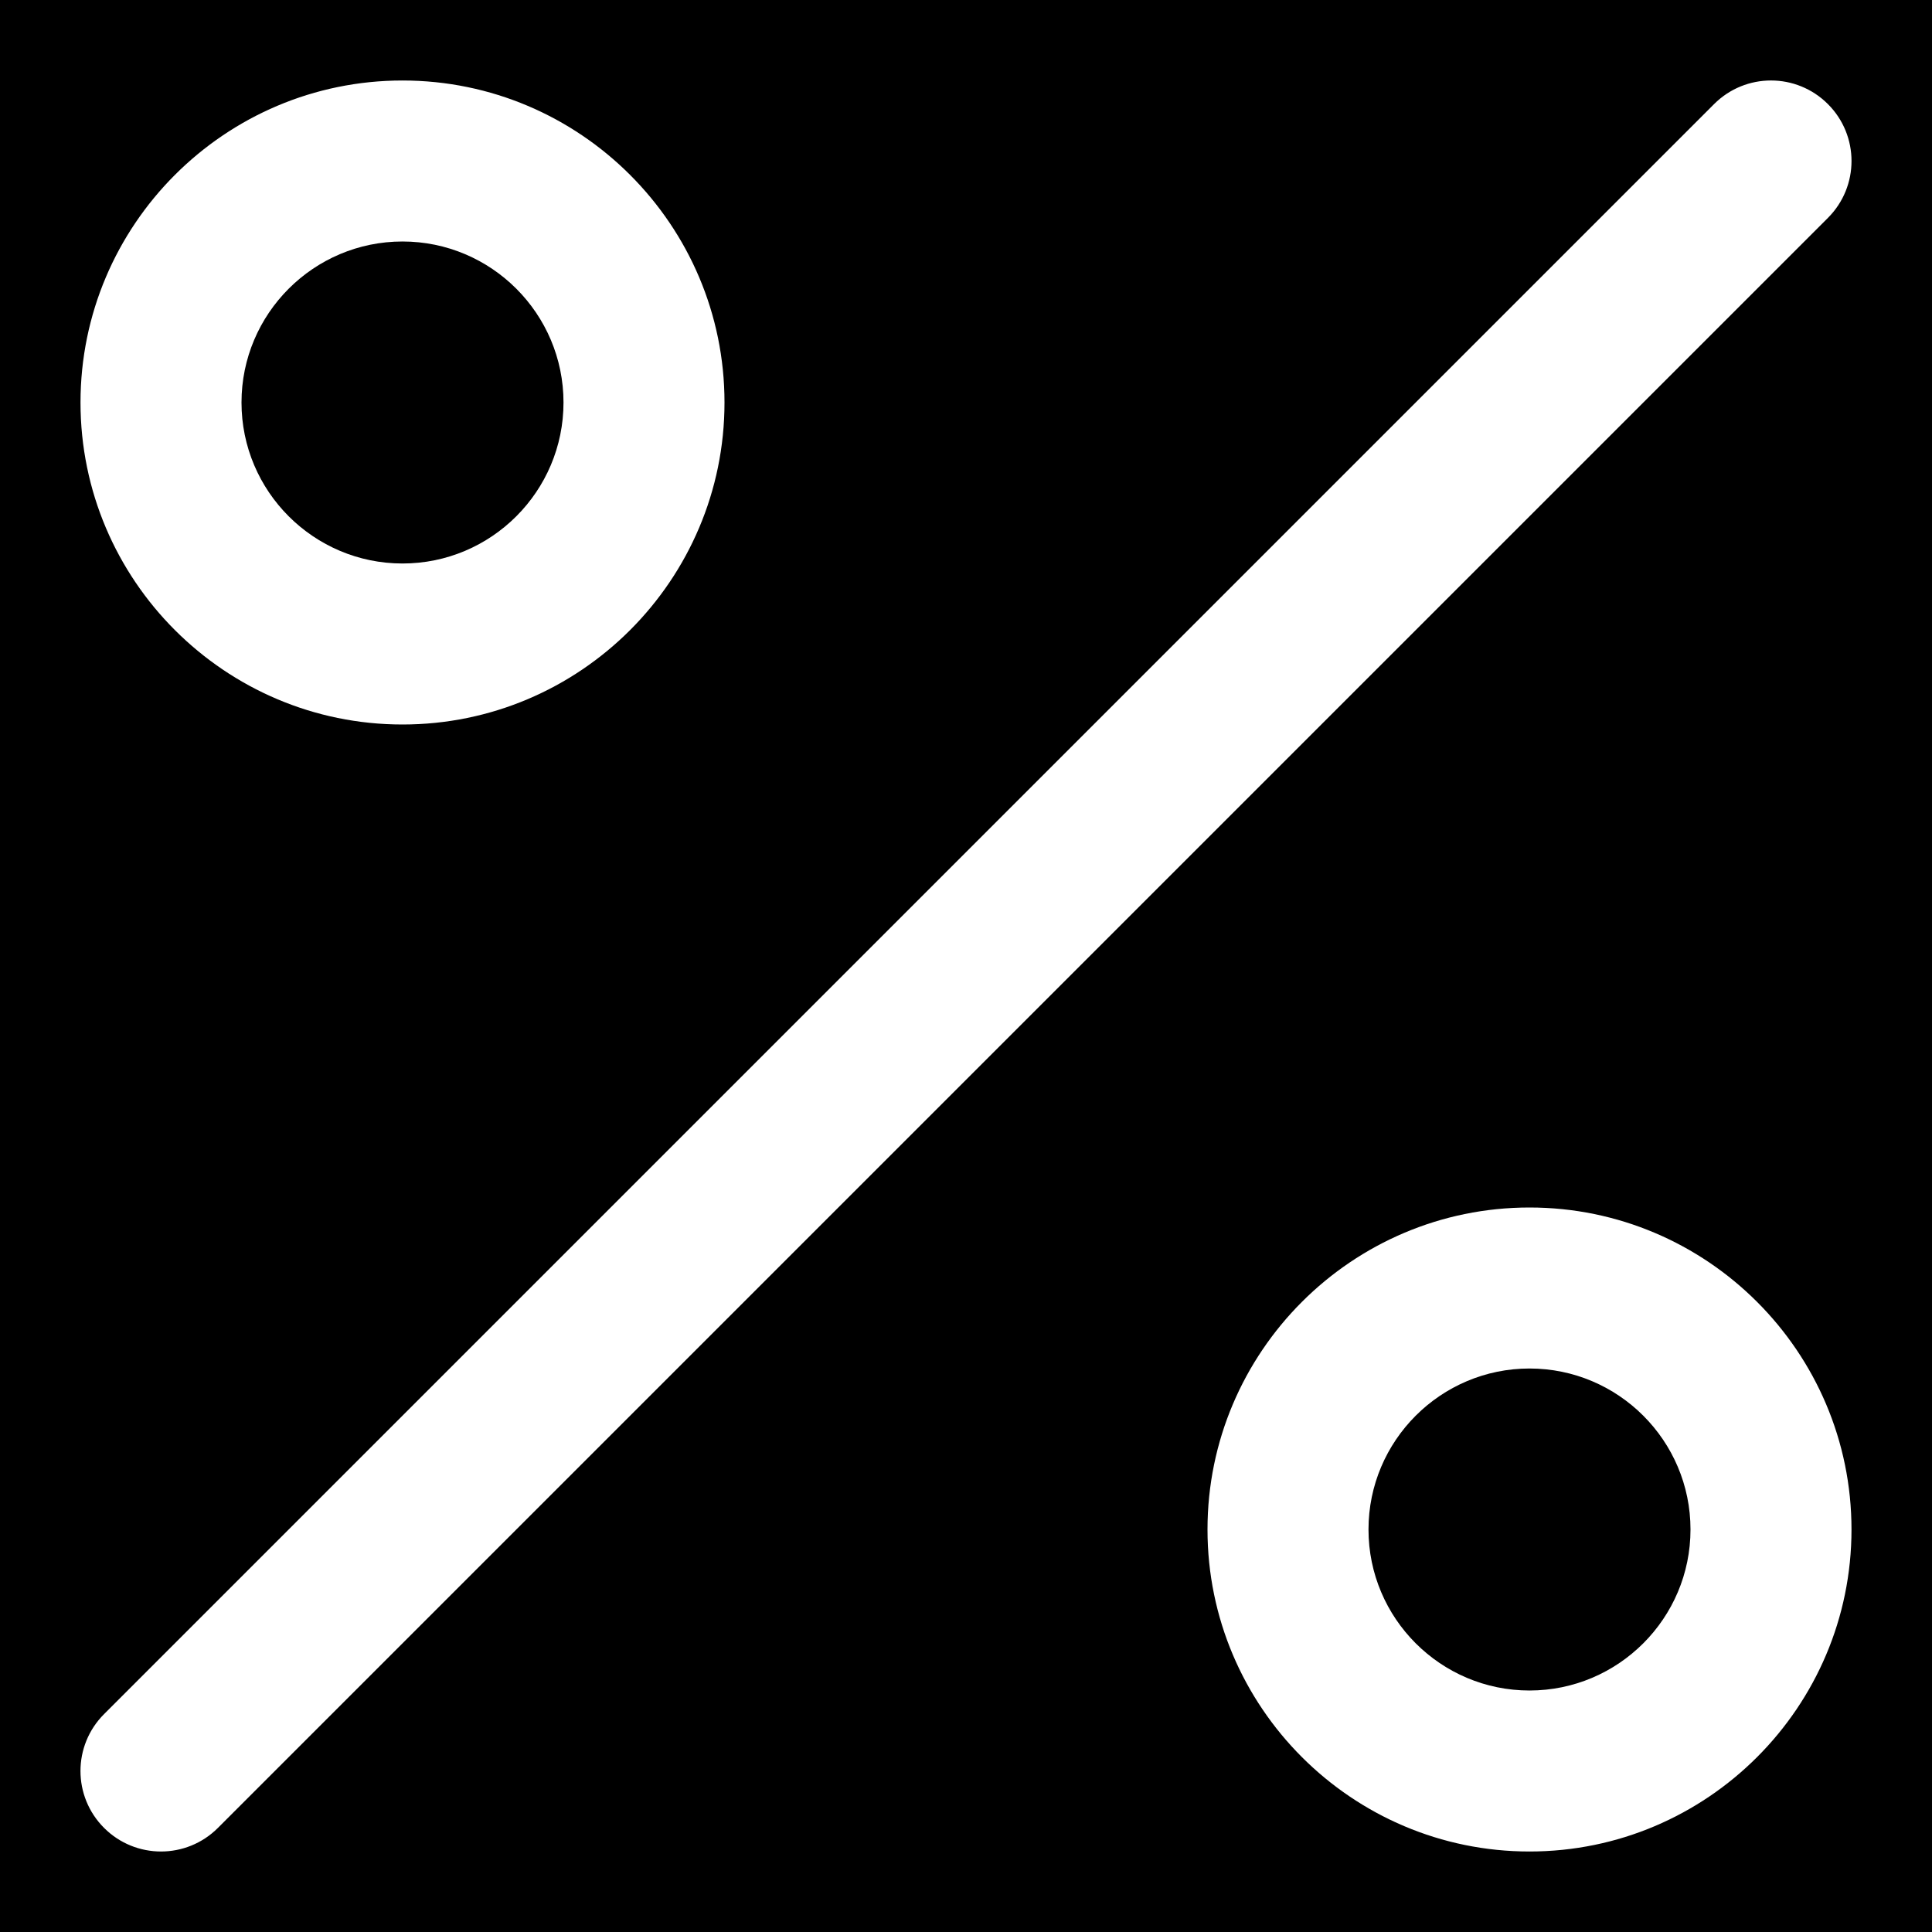
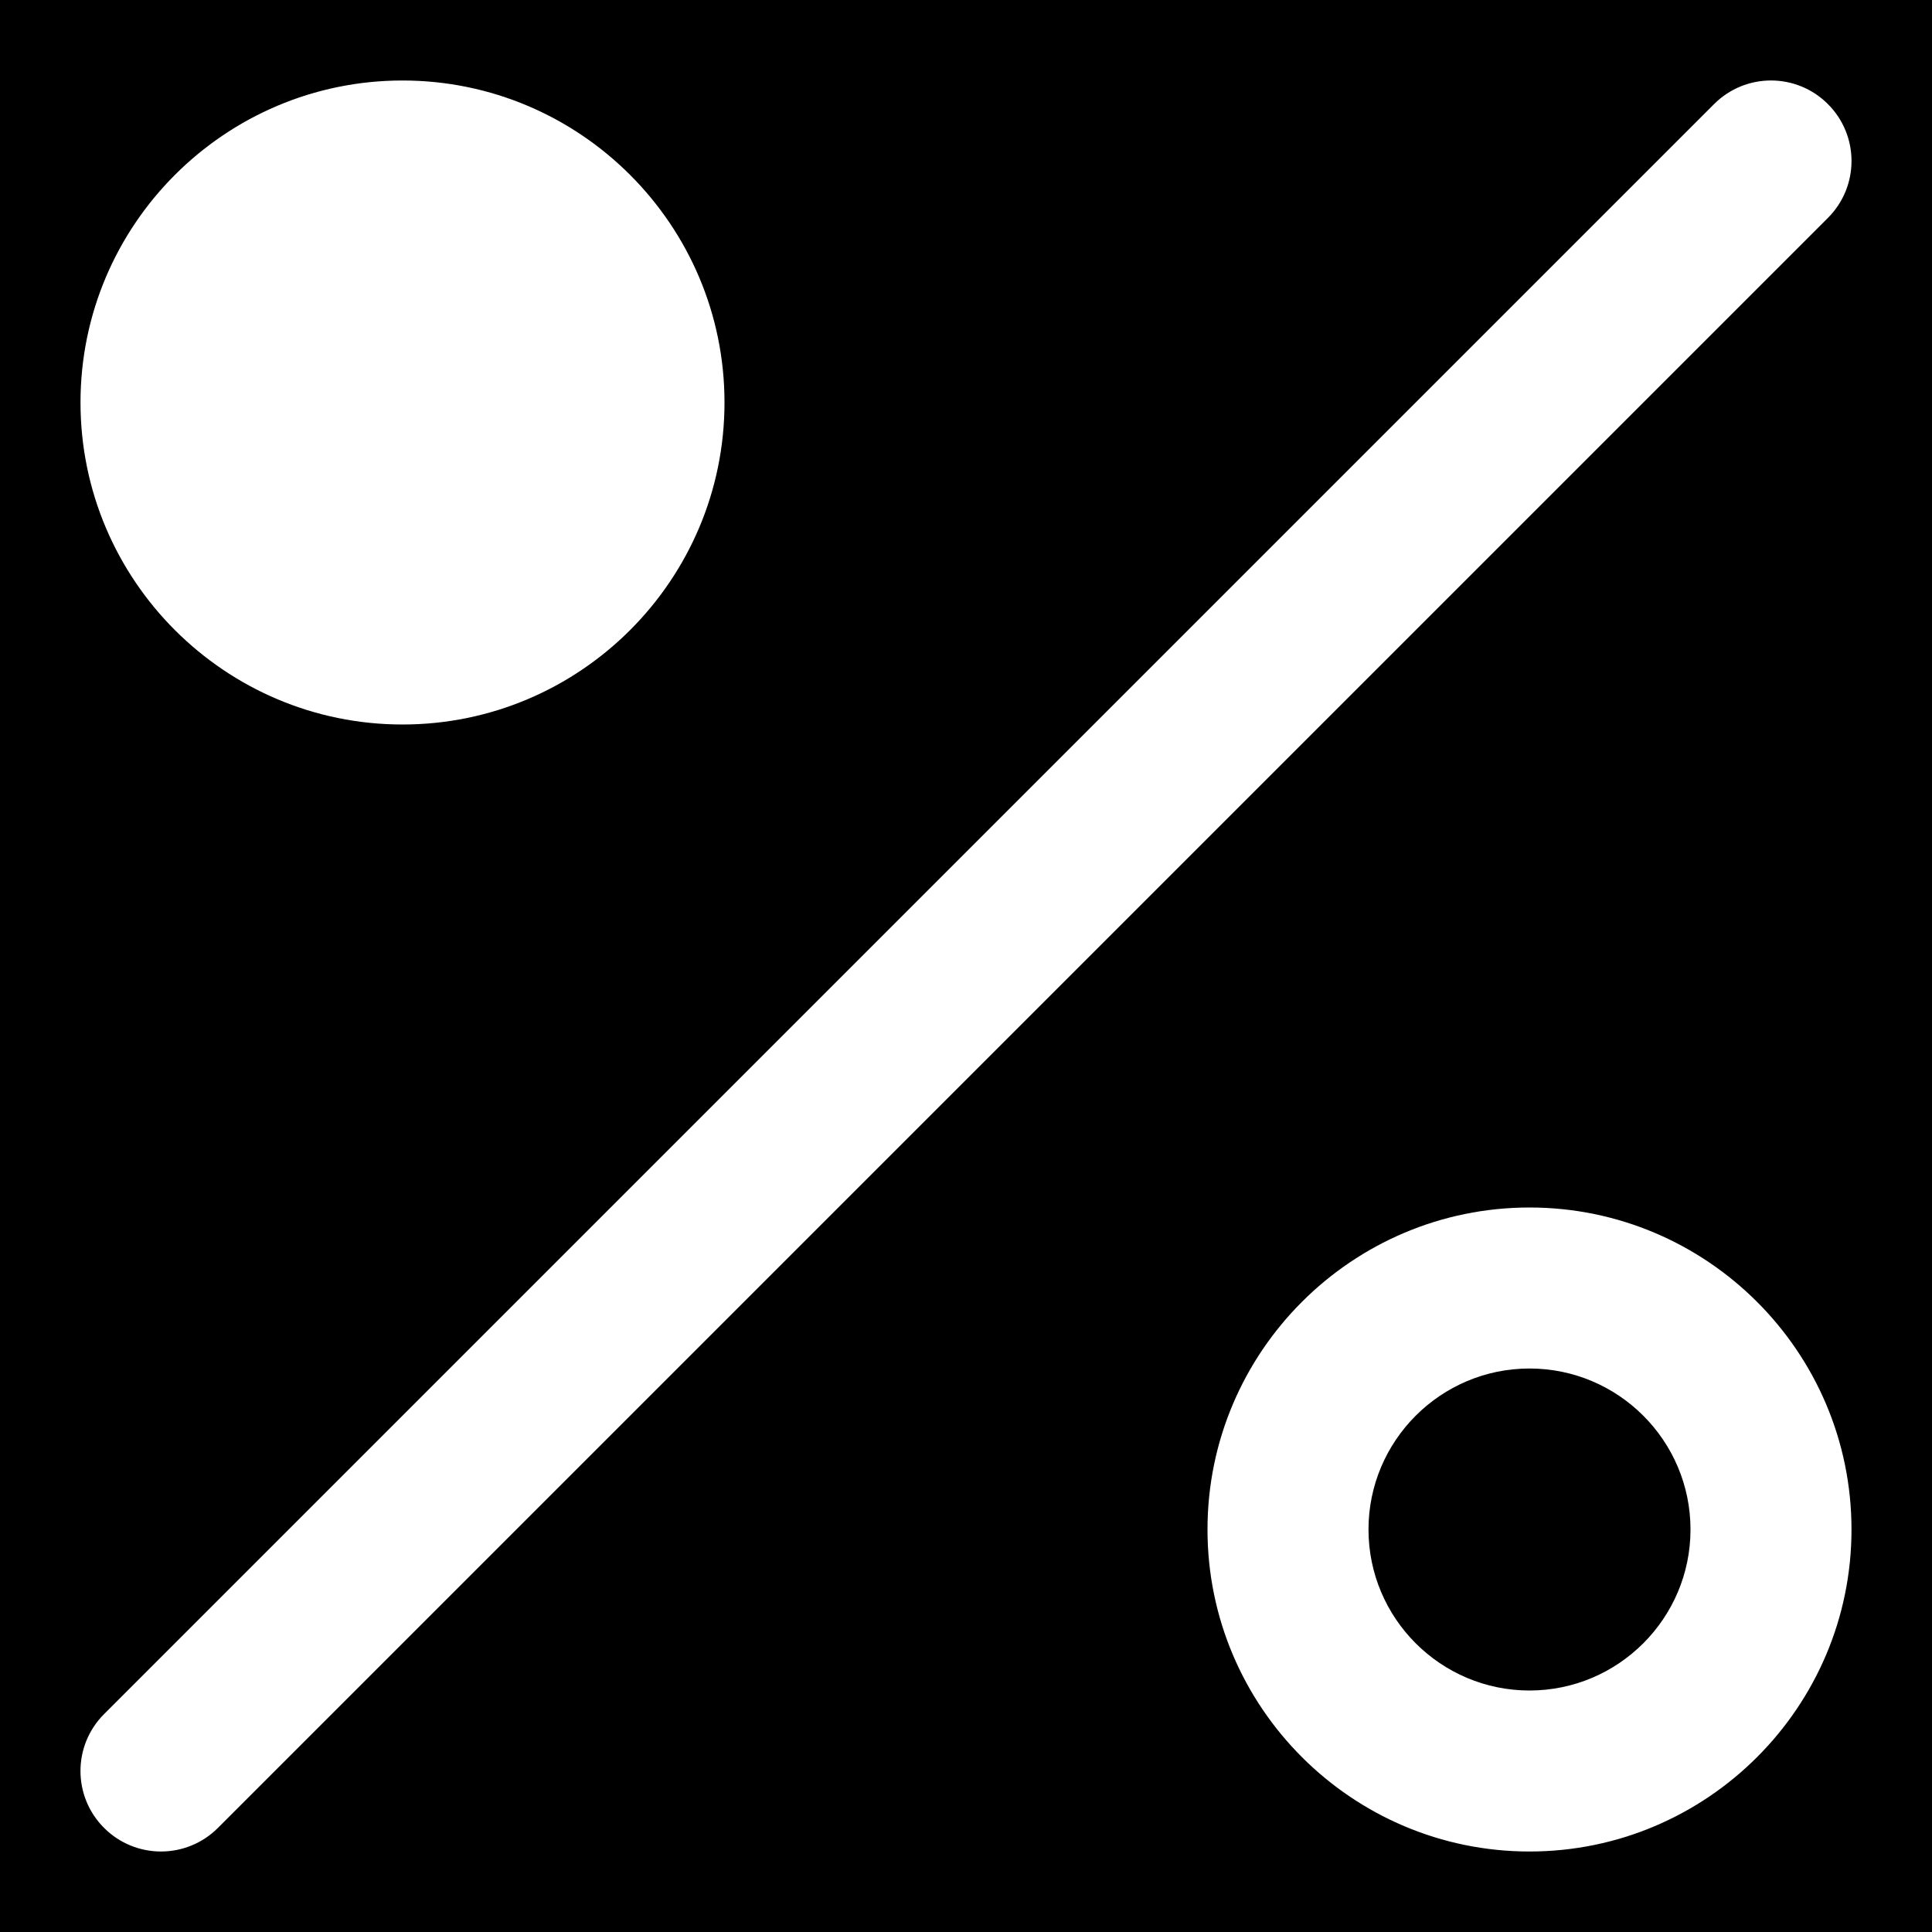
<svg xmlns="http://www.w3.org/2000/svg" fill="#000000" height="800px" width="800px" version="1.1" id="Layer_1" viewBox="0 0 512 512" xml:space="preserve">
  <g>
    <g>
      <g>
-         <path d="M106.667,149.333c23.531,0,42.667-19.136,42.667-42.667c0-23.531-19.136-42.667-42.667-42.667     C83.136,64,64,83.136,64,106.667C64,130.197,83.136,149.333,106.667,149.333z" />
        <path d="M405.333,362.667c-23.531,0-42.667,19.136-42.667,42.667c0,23.531,19.136,42.667,42.667,42.667     C428.864,448,448,428.864,448,405.333C448,381.803,428.864,362.667,405.333,362.667z" />
        <path d="M0,0v512h512V0H0z M106.667,21.333c47.061,0,85.333,38.272,85.333,85.333S153.728,192,106.667,192     s-85.333-38.272-85.333-85.333S59.605,21.333,106.667,21.333z M405.333,490.667c-47.061,0-85.333-38.272-85.333-85.333     C320,358.272,358.272,320,405.333,320c47.061,0,85.333,38.272,85.333,85.333C490.667,452.395,452.395,490.667,405.333,490.667z      M484.416,57.749L57.749,484.416c-4.16,4.16-9.621,6.251-15.083,6.251c-5.461,0-10.923-2.091-15.083-6.251     c-8.341-8.341-8.341-21.824,0-30.165L454.251,27.584c8.341-8.341,21.824-8.341,30.165,0     C492.757,35.925,492.757,49.408,484.416,57.749z" />
      </g>
    </g>
  </g>
</svg>